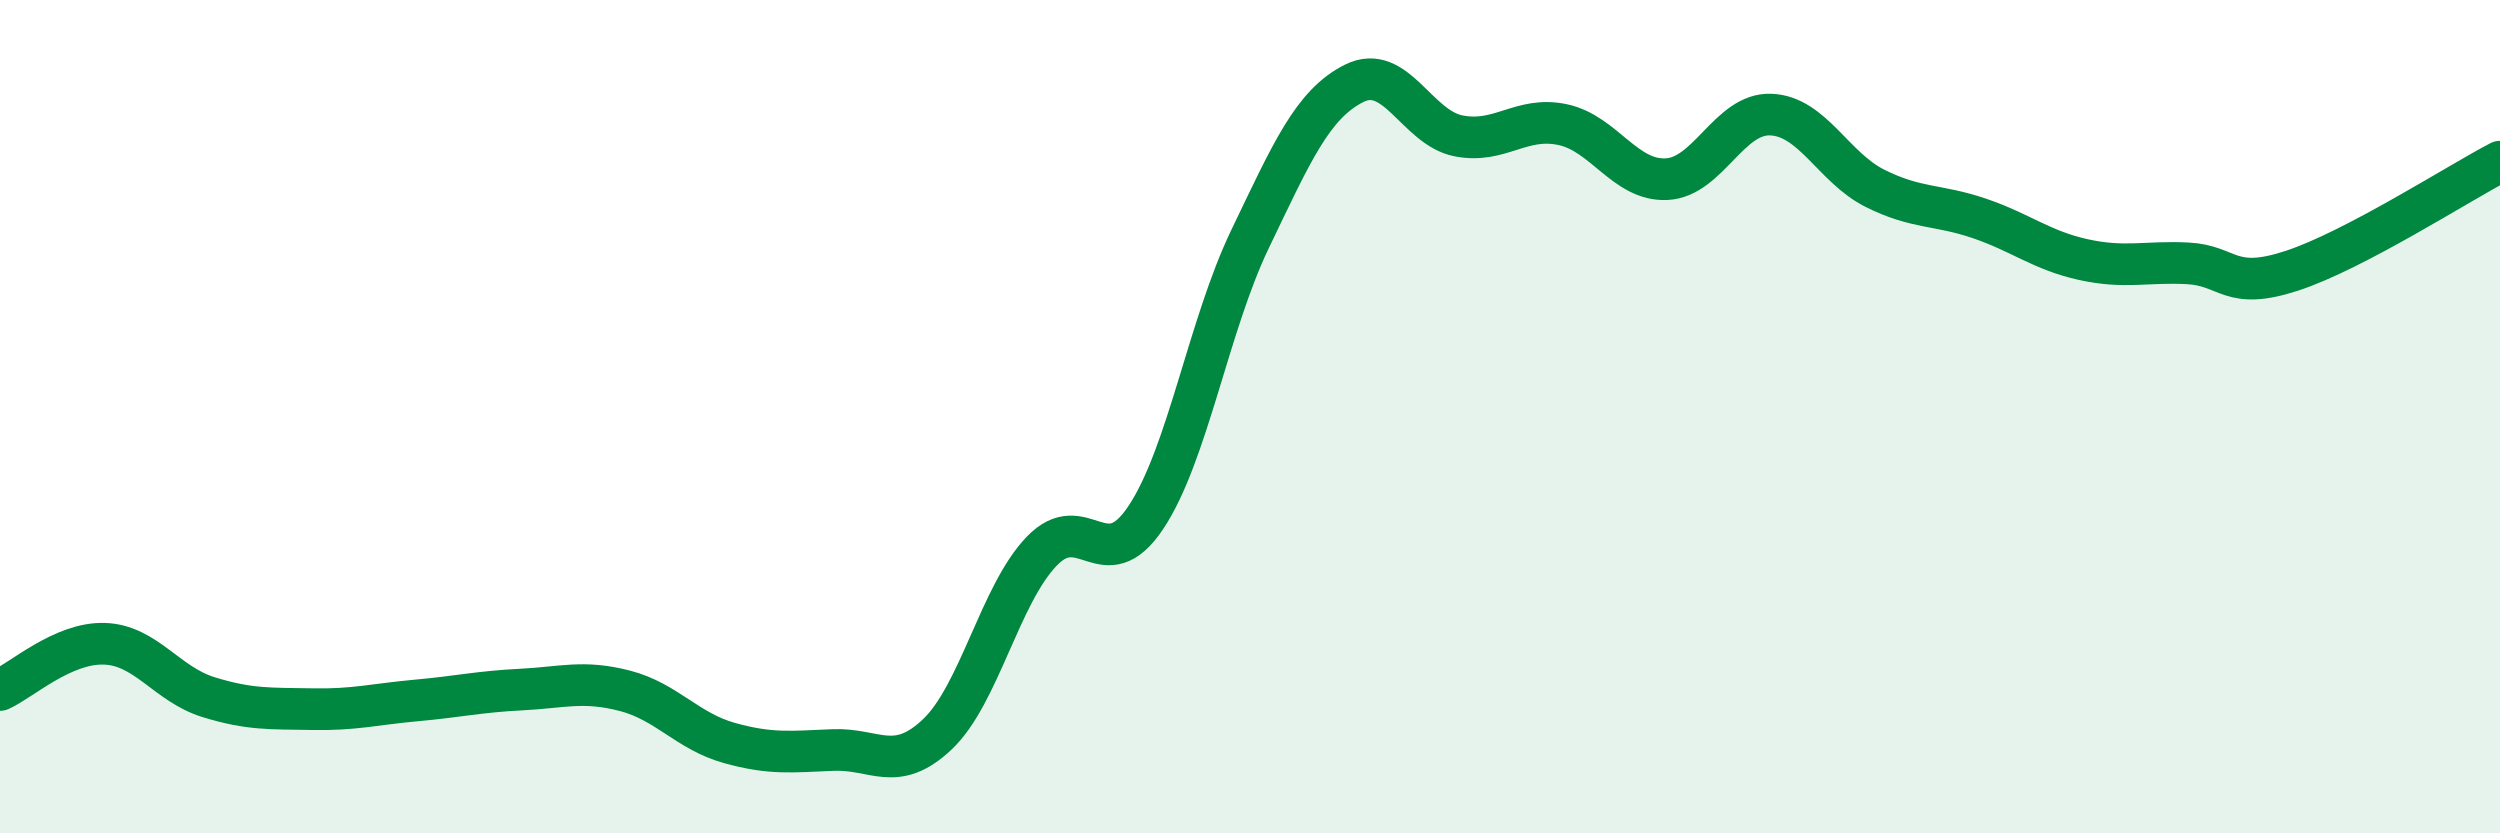
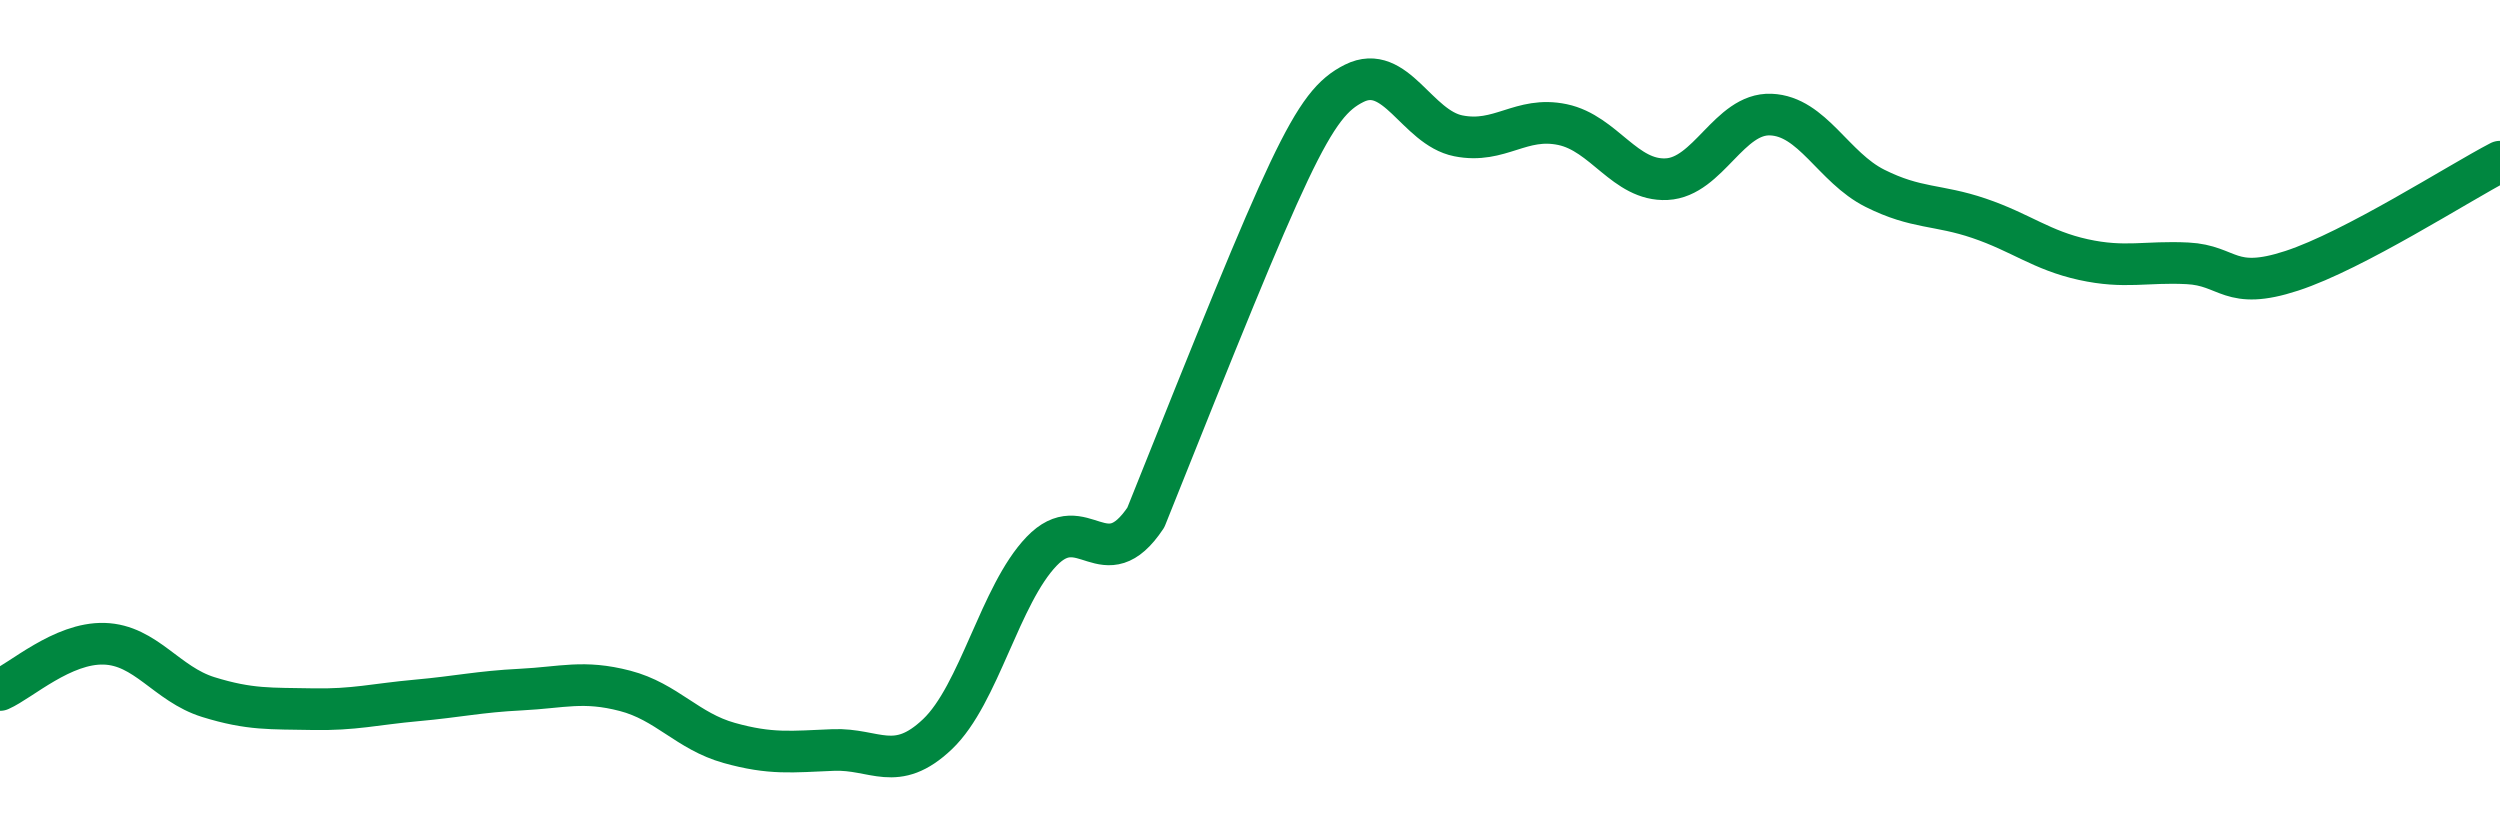
<svg xmlns="http://www.w3.org/2000/svg" width="60" height="20" viewBox="0 0 60 20">
-   <path d="M 0,16.56 C 0.5,16.34 1.5,15.42 2.5,15.45 C 3.5,15.48 4,16.42 5,16.73 C 6,17.04 6.5,17 7.5,17.02 C 8.5,17.04 9,16.9 10,16.81 C 11,16.72 11.5,16.6 12.5,16.55 C 13.5,16.5 14,16.32 15,16.58 C 16,16.84 16.5,17.55 17.5,17.83 C 18.5,18.11 19,18.04 20,18 C 21,17.96 21.5,18.57 22.5,17.62 C 23.5,16.67 24,14.27 25,13.23 C 26,12.19 26.5,13.92 27.5,12.42 C 28.5,10.92 29,7.82 30,5.74 C 31,3.66 31.5,2.5 32.5,2 C 33.5,1.5 34,3.06 35,3.26 C 36,3.46 36.5,2.78 37.5,2.99 C 38.5,3.2 39,4.35 40,4.3 C 41,4.25 41.5,2.71 42.5,2.75 C 43.5,2.79 44,4.02 45,4.52 C 46,5.02 46.5,4.9 47.5,5.24 C 48.5,5.58 49,6.01 50,6.23 C 51,6.45 51.5,6.27 52.5,6.32 C 53.5,6.37 53.5,6.99 55,6.5 C 56.5,6.01 59,4.4 60,3.88L60 20L0 20Z" fill="#008740" opacity="0.1" stroke-linecap="round" stroke-linejoin="round" />
-   <path d="M 0,16.56 C 0.5,16.34 1.5,15.42 2.5,15.45 C 3.5,15.48 4,16.42 5,16.73 C 6,17.04 6.5,17 7.5,17.02 C 8.5,17.04 9,16.9 10,16.81 C 11,16.72 11.5,16.6 12.5,16.55 C 13.5,16.5 14,16.32 15,16.58 C 16,16.84 16.5,17.55 17.5,17.83 C 18.5,18.11 19,18.04 20,18 C 21,17.96 21.5,18.57 22.5,17.62 C 23.5,16.67 24,14.27 25,13.23 C 26,12.19 26.5,13.92 27.5,12.42 C 28.5,10.92 29,7.82 30,5.74 C 31,3.66 31.5,2.5 32.5,2 C 33.5,1.5 34,3.06 35,3.26 C 36,3.46 36.5,2.78 37.5,2.99 C 38.5,3.2 39,4.35 40,4.3 C 41,4.25 41.5,2.71 42.5,2.75 C 43.5,2.79 44,4.02 45,4.52 C 46,5.02 46.5,4.9 47.5,5.24 C 48.5,5.58 49,6.01 50,6.23 C 51,6.45 51.5,6.27 52.5,6.32 C 53.5,6.37 53.5,6.99 55,6.5 C 56.5,6.01 59,4.4 60,3.88" stroke="#008740" stroke-width="1" fill="none" stroke-linecap="round" stroke-linejoin="round" />
+   <path d="M 0,16.56 C 0.5,16.34 1.5,15.42 2.5,15.45 C 3.5,15.48 4,16.42 5,16.73 C 6,17.04 6.5,17 7.5,17.02 C 8.5,17.04 9,16.9 10,16.81 C 11,16.72 11.5,16.6 12.5,16.55 C 13.5,16.5 14,16.32 15,16.58 C 16,16.84 16.5,17.55 17.5,17.83 C 18.5,18.11 19,18.04 20,18 C 21,17.96 21.5,18.57 22.5,17.62 C 23.5,16.67 24,14.27 25,13.23 C 26,12.19 26.5,13.92 27.5,12.42 C 31,3.66 31.5,2.5 32.5,2 C 33.5,1.5 34,3.06 35,3.26 C 36,3.46 36.5,2.78 37.5,2.99 C 38.5,3.2 39,4.35 40,4.3 C 41,4.25 41.5,2.71 42.5,2.75 C 43.5,2.79 44,4.02 45,4.52 C 46,5.02 46.5,4.9 47.5,5.24 C 48.5,5.58 49,6.01 50,6.23 C 51,6.45 51.5,6.27 52.5,6.32 C 53.5,6.37 53.5,6.99 55,6.5 C 56.5,6.01 59,4.4 60,3.88" stroke="#008740" stroke-width="1" fill="none" stroke-linecap="round" stroke-linejoin="round" />
</svg>